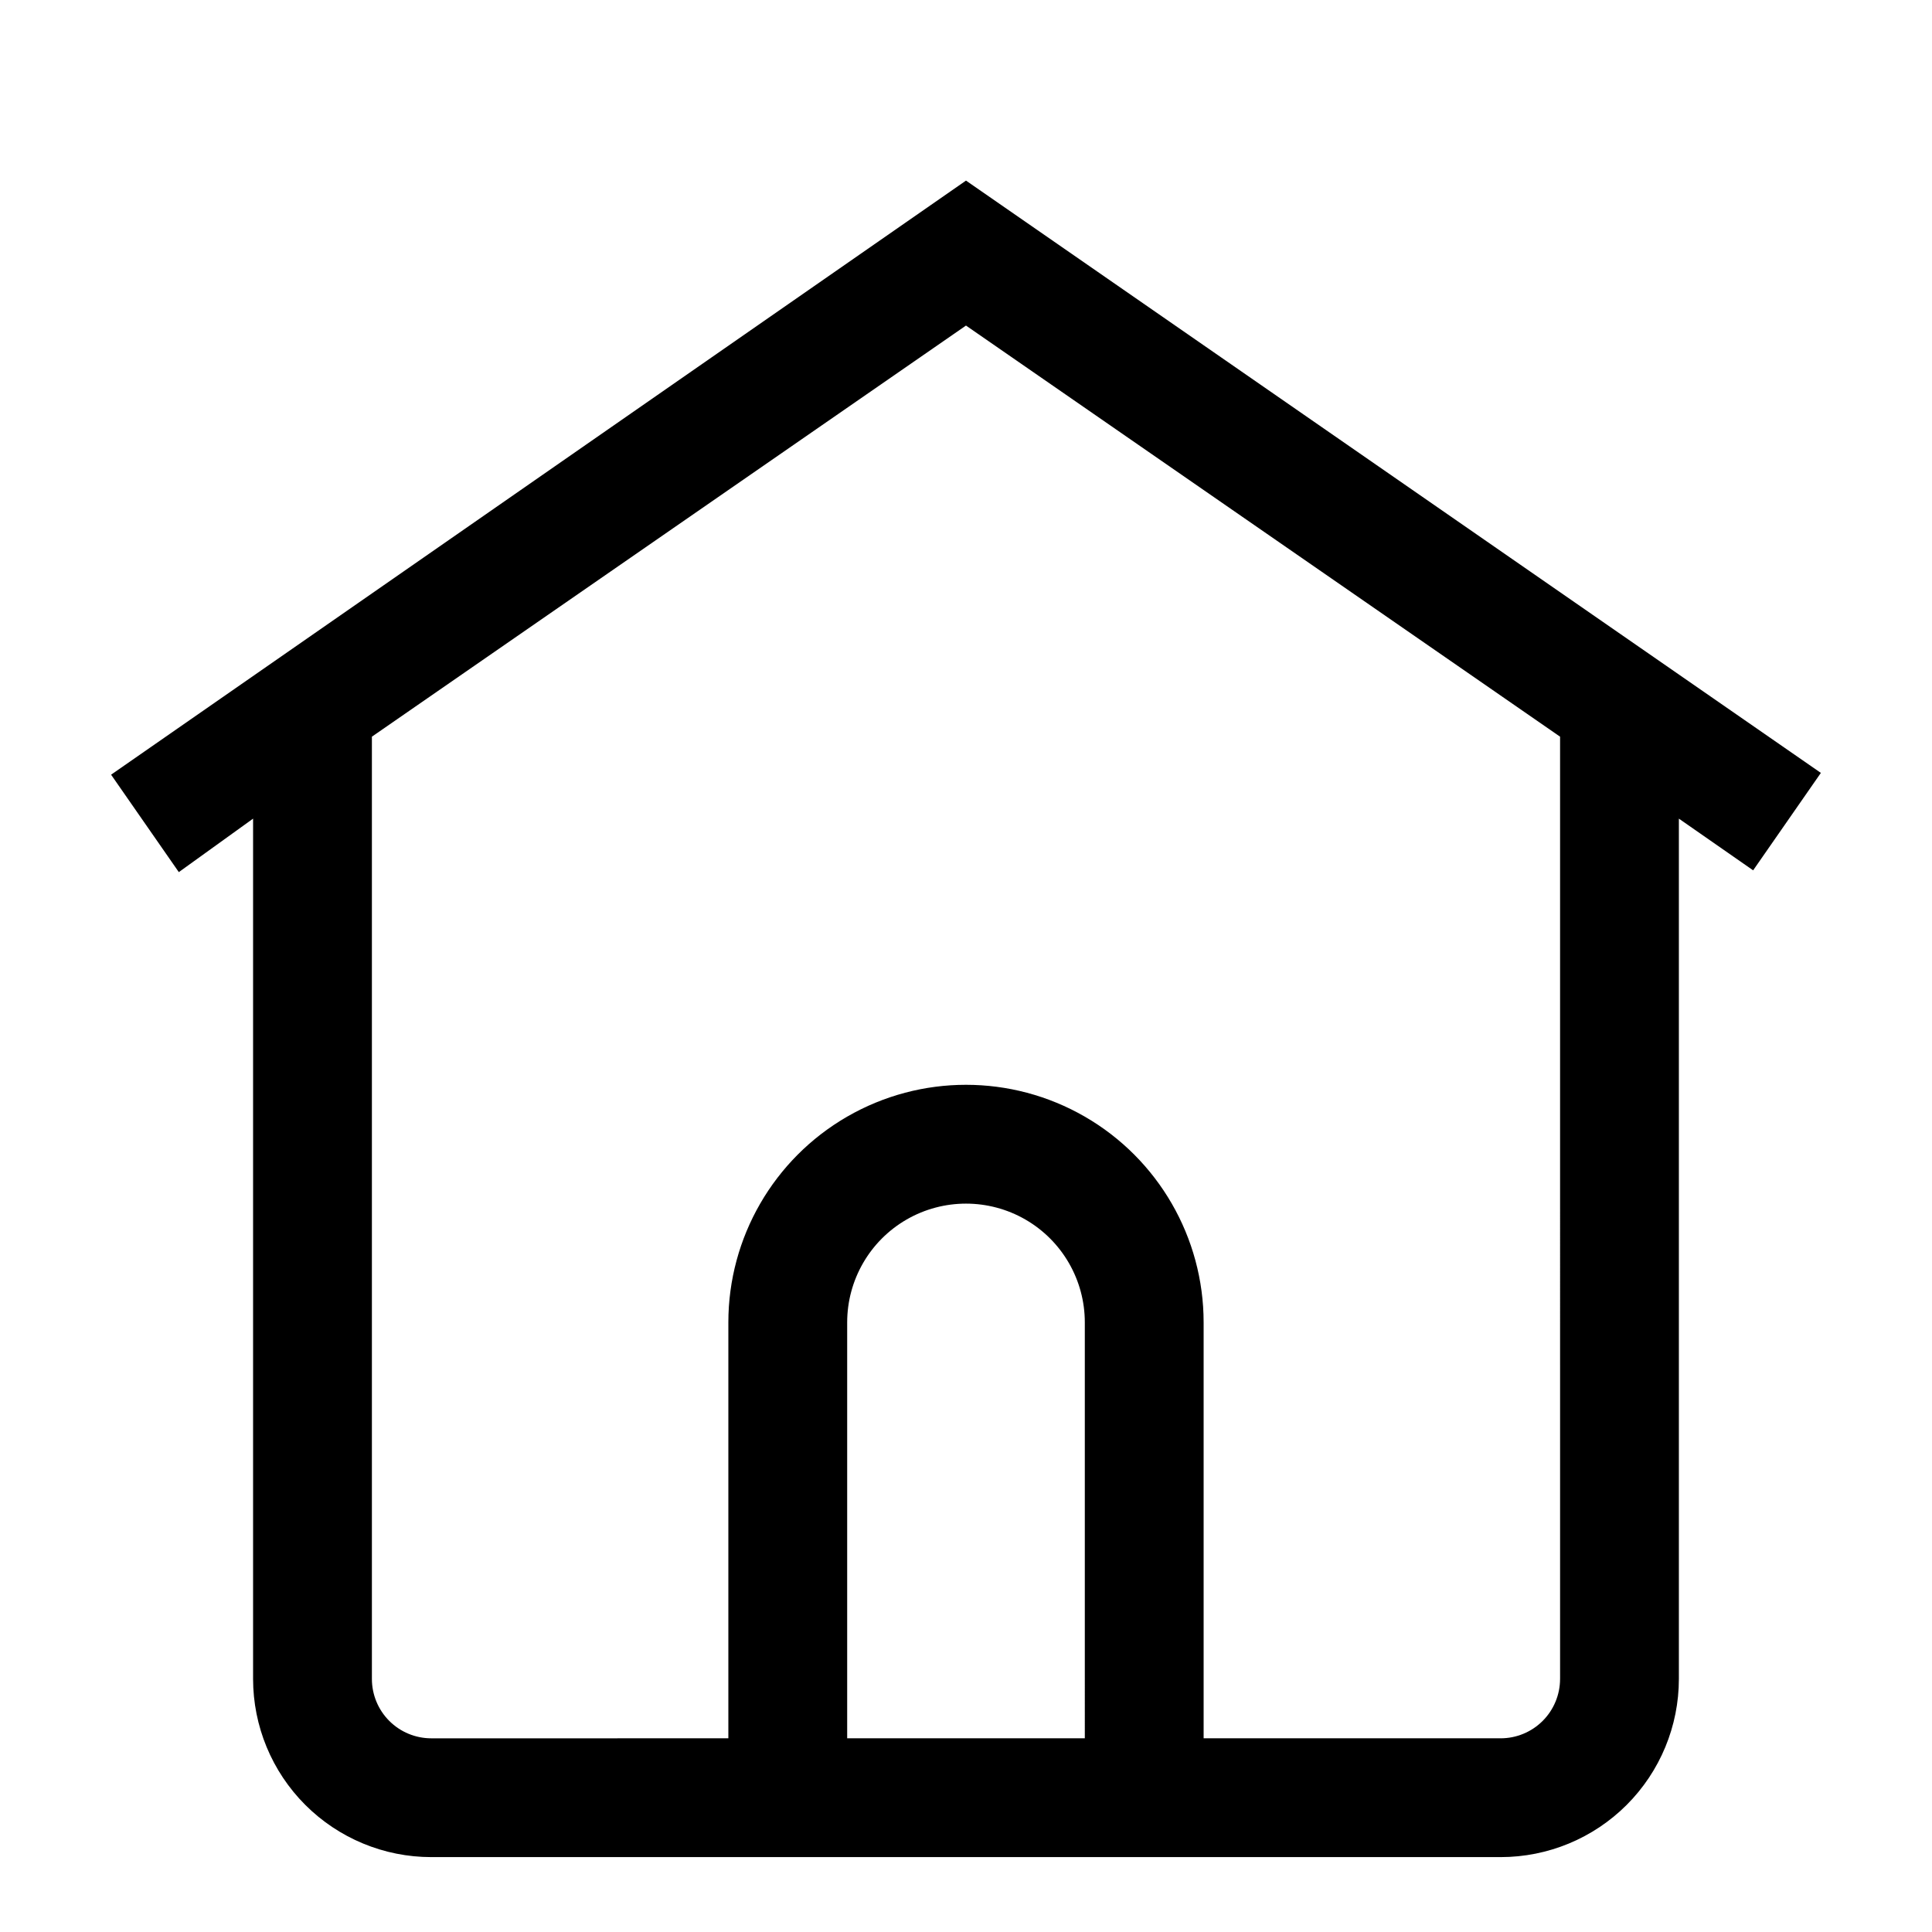
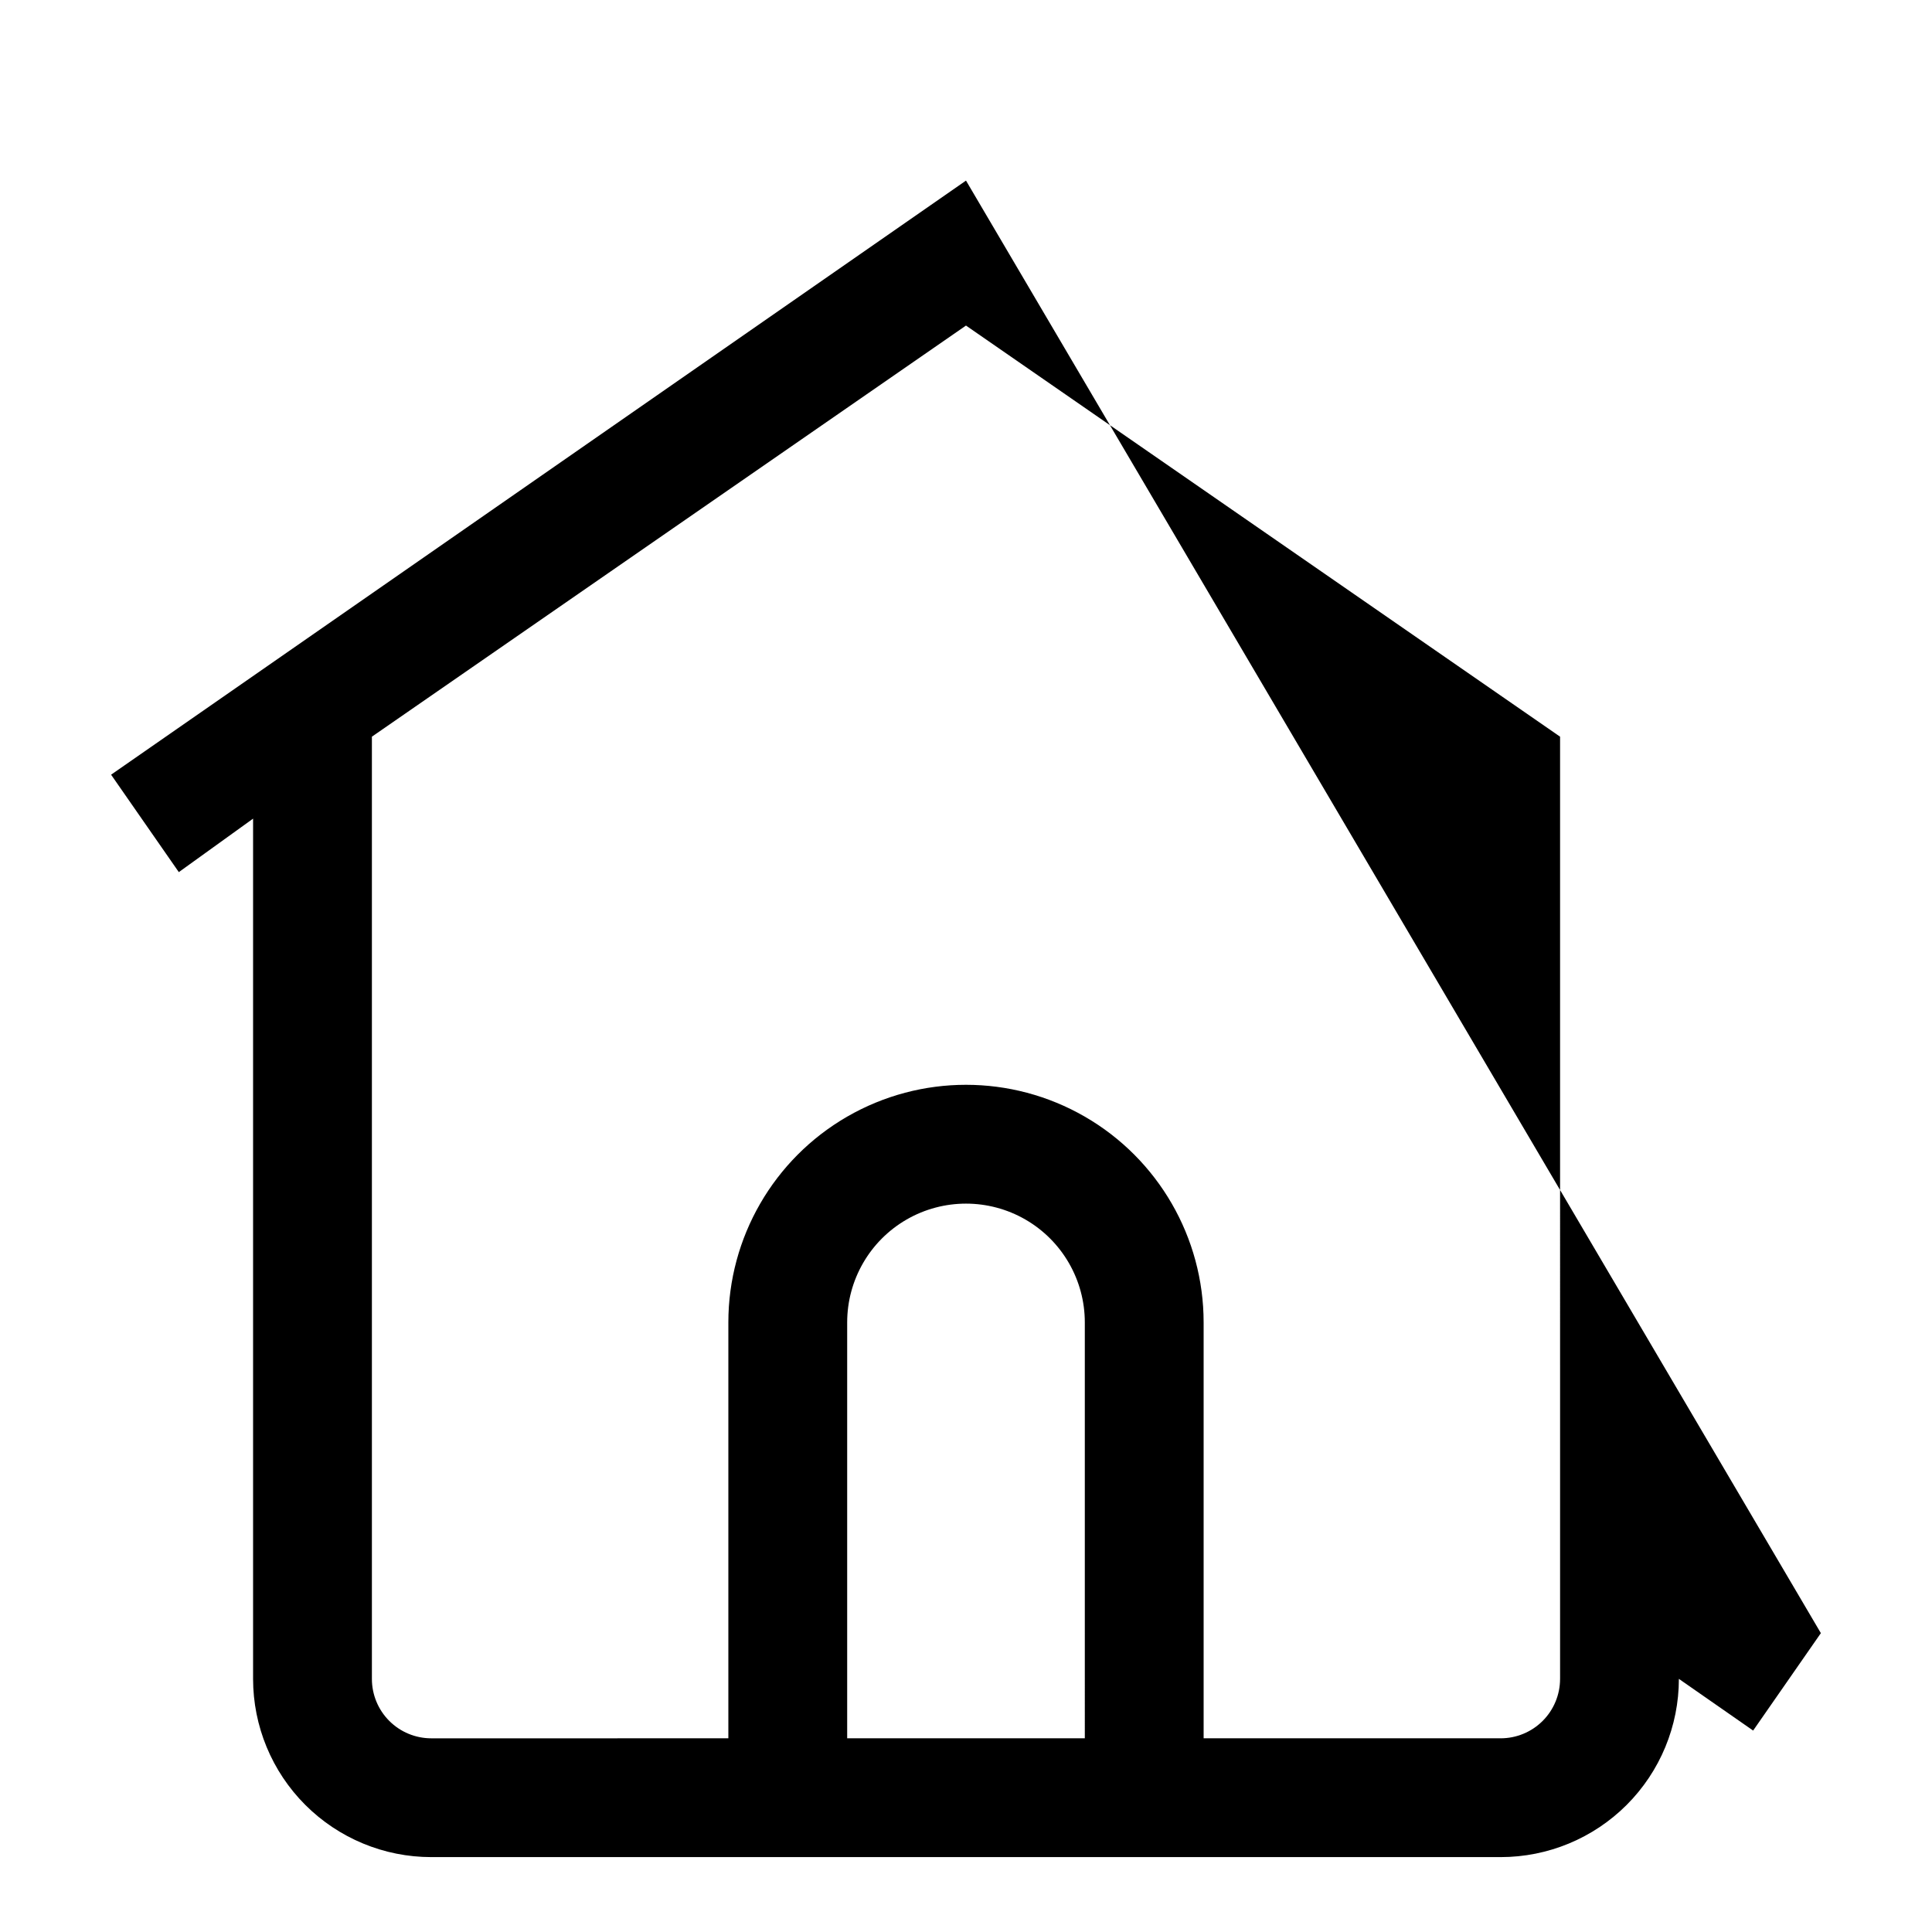
<svg xmlns="http://www.w3.org/2000/svg" fill="#000000" width="800px" height="800px" version="1.1" viewBox="144 144 512 512">
-   <path d="m400 191.86-226.56 157.44 17.949 25.82 19.68-14.172v227.97c0 12.527 4.977 24.543 13.832 33.398 8.859 8.859 20.871 13.836 33.398 13.836h283.39c12.527 0 24.539-4.977 33.398-13.836 8.855-8.855 13.832-20.871 13.832-33.398v-227.97l19.68 13.699 17.949-25.82zm31.488 412.81h-62.977v-110.21c0-11.246 6-21.645 15.742-27.27 9.742-5.621 21.746-5.621 31.488 0 9.742 5.625 15.746 16.023 15.746 27.27zm125.95-15.742-0.004-0.004c0 4.176-1.656 8.18-4.609 11.133s-6.957 4.613-11.133 4.613h-78.719v-110.21c0-22.496-12.004-43.289-31.488-54.539-19.488-11.246-43.492-11.246-62.977 0-19.484 11.25-31.488 32.043-31.488 54.539v110.21l-78.723 0.004c-4.176 0-8.18-1.66-11.133-4.613s-4.609-6.957-4.609-11.133v-249.7l157.44-108.95 157.44 108.95z" />
+   <path d="m400 191.86-226.56 157.44 17.949 25.82 19.68-14.172v227.97c0 12.527 4.977 24.543 13.832 33.398 8.859 8.859 20.871 13.836 33.398 13.836h283.39c12.527 0 24.539-4.977 33.398-13.836 8.855-8.855 13.832-20.871 13.832-33.398l19.68 13.699 17.949-25.82zm31.488 412.81h-62.977v-110.21c0-11.246 6-21.645 15.742-27.27 9.742-5.621 21.746-5.621 31.488 0 9.742 5.625 15.746 16.023 15.746 27.27zm125.95-15.742-0.004-0.004c0 4.176-1.656 8.18-4.609 11.133s-6.957 4.613-11.133 4.613h-78.719v-110.21c0-22.496-12.004-43.289-31.488-54.539-19.488-11.246-43.492-11.246-62.977 0-19.484 11.25-31.488 32.043-31.488 54.539v110.21l-78.723 0.004c-4.176 0-8.18-1.66-11.133-4.613s-4.609-6.957-4.609-11.133v-249.7l157.44-108.95 157.44 108.95z" />
</svg>